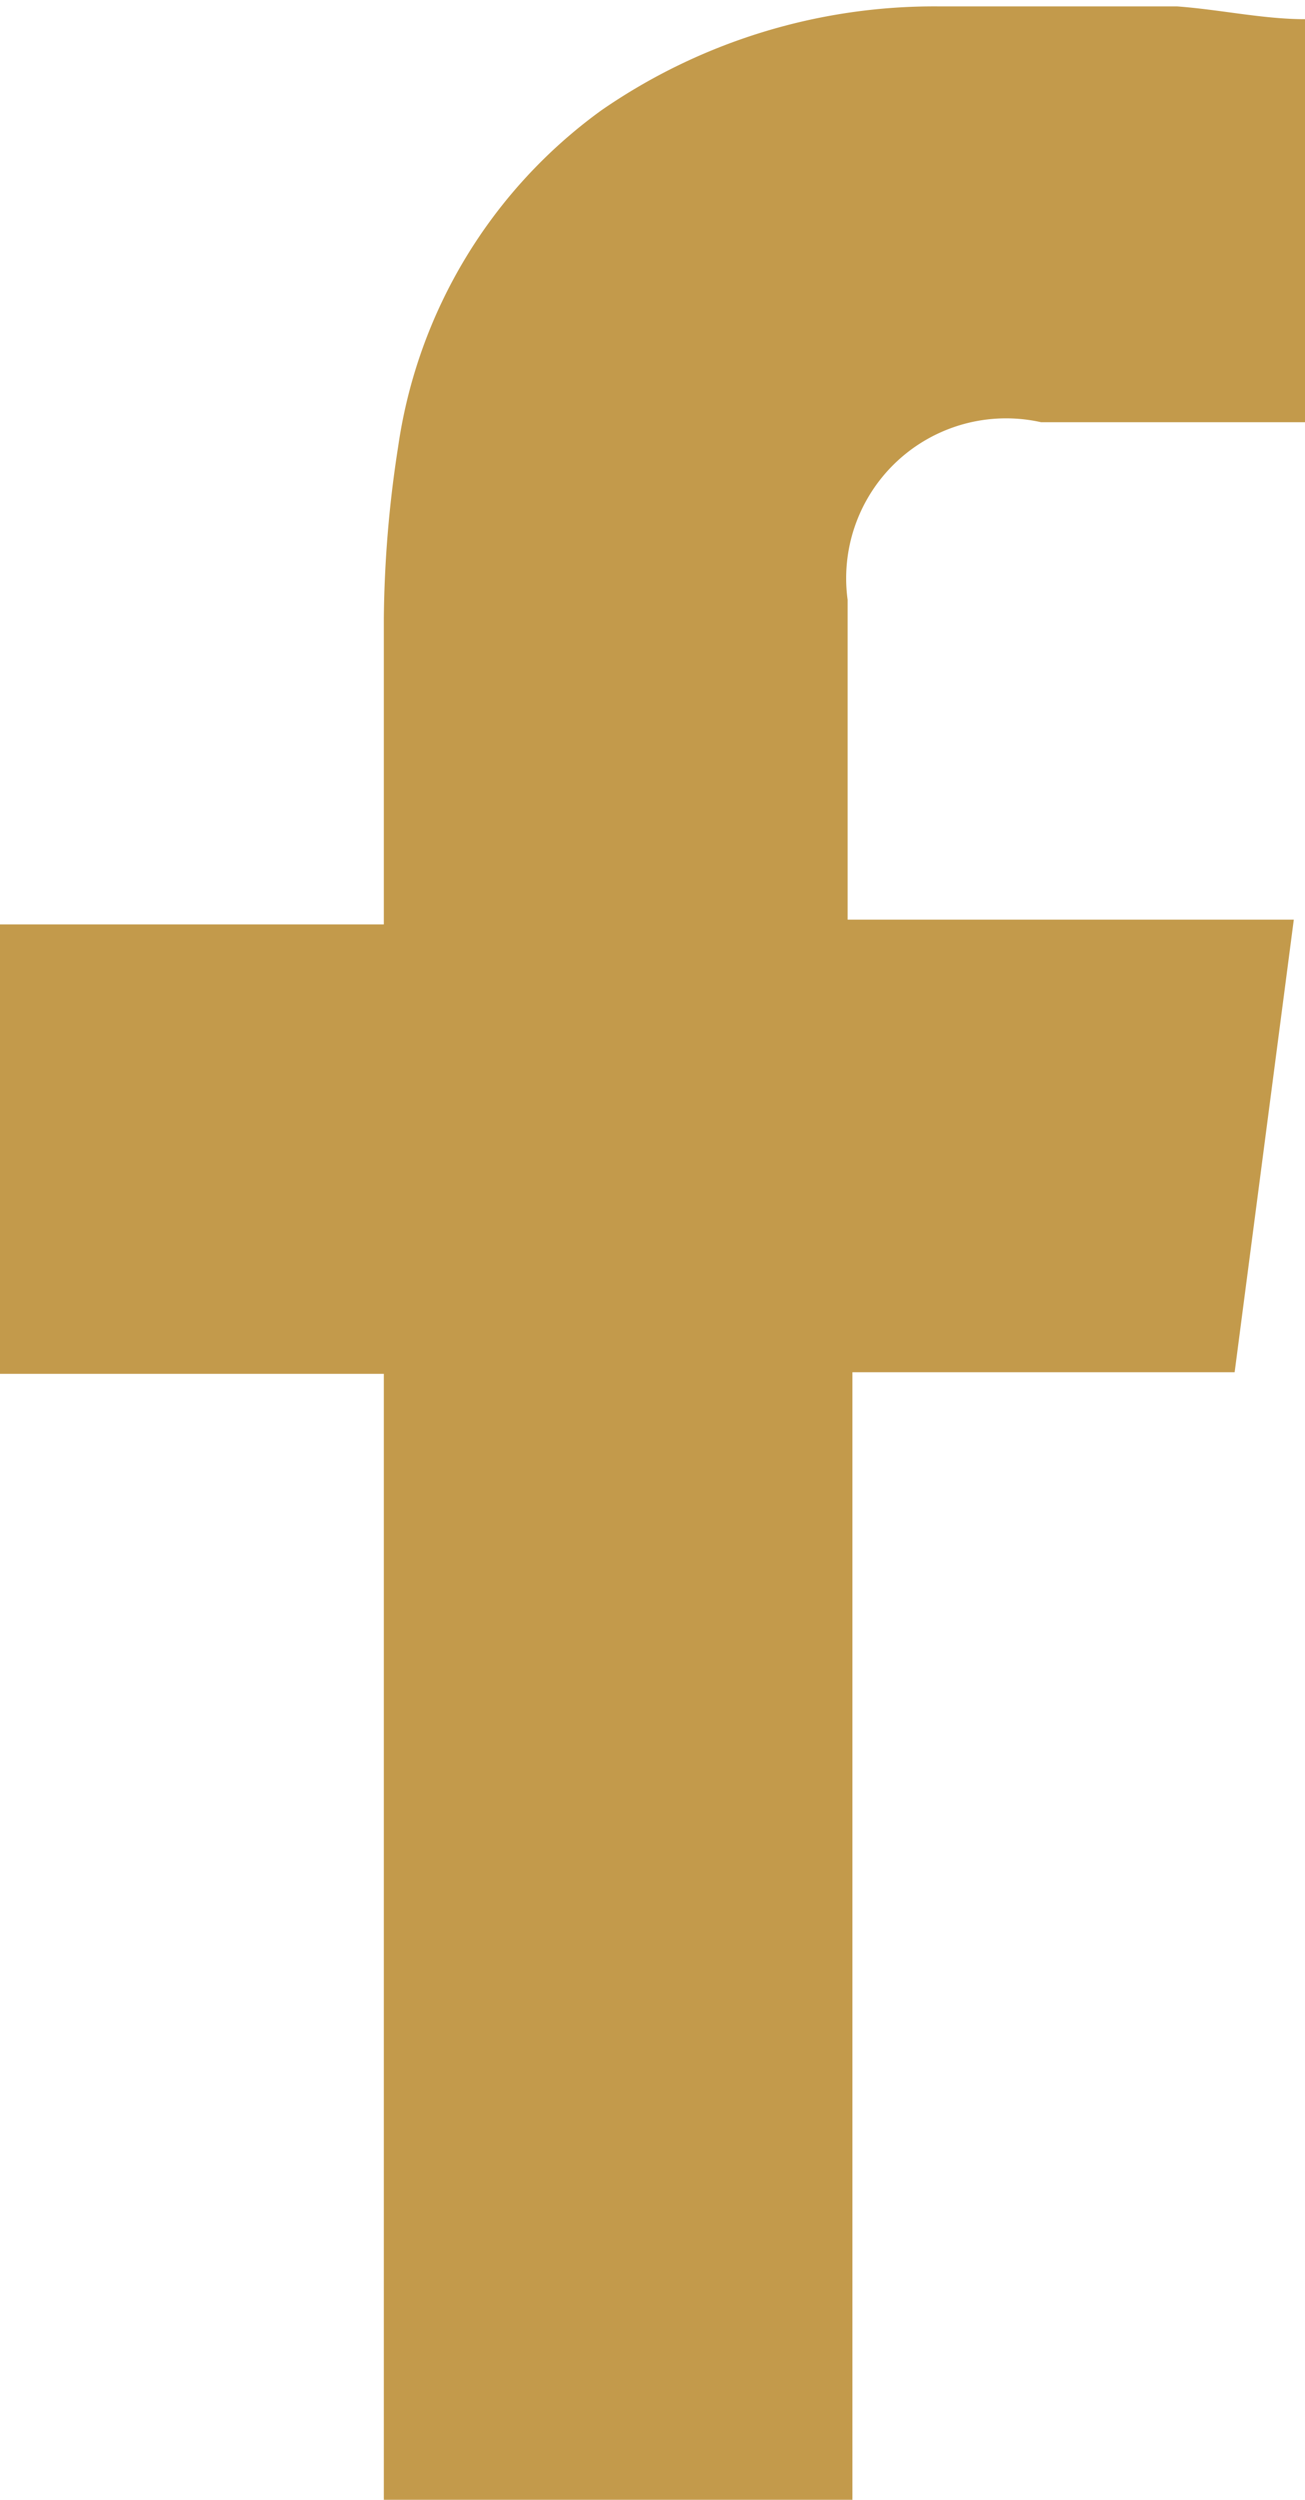
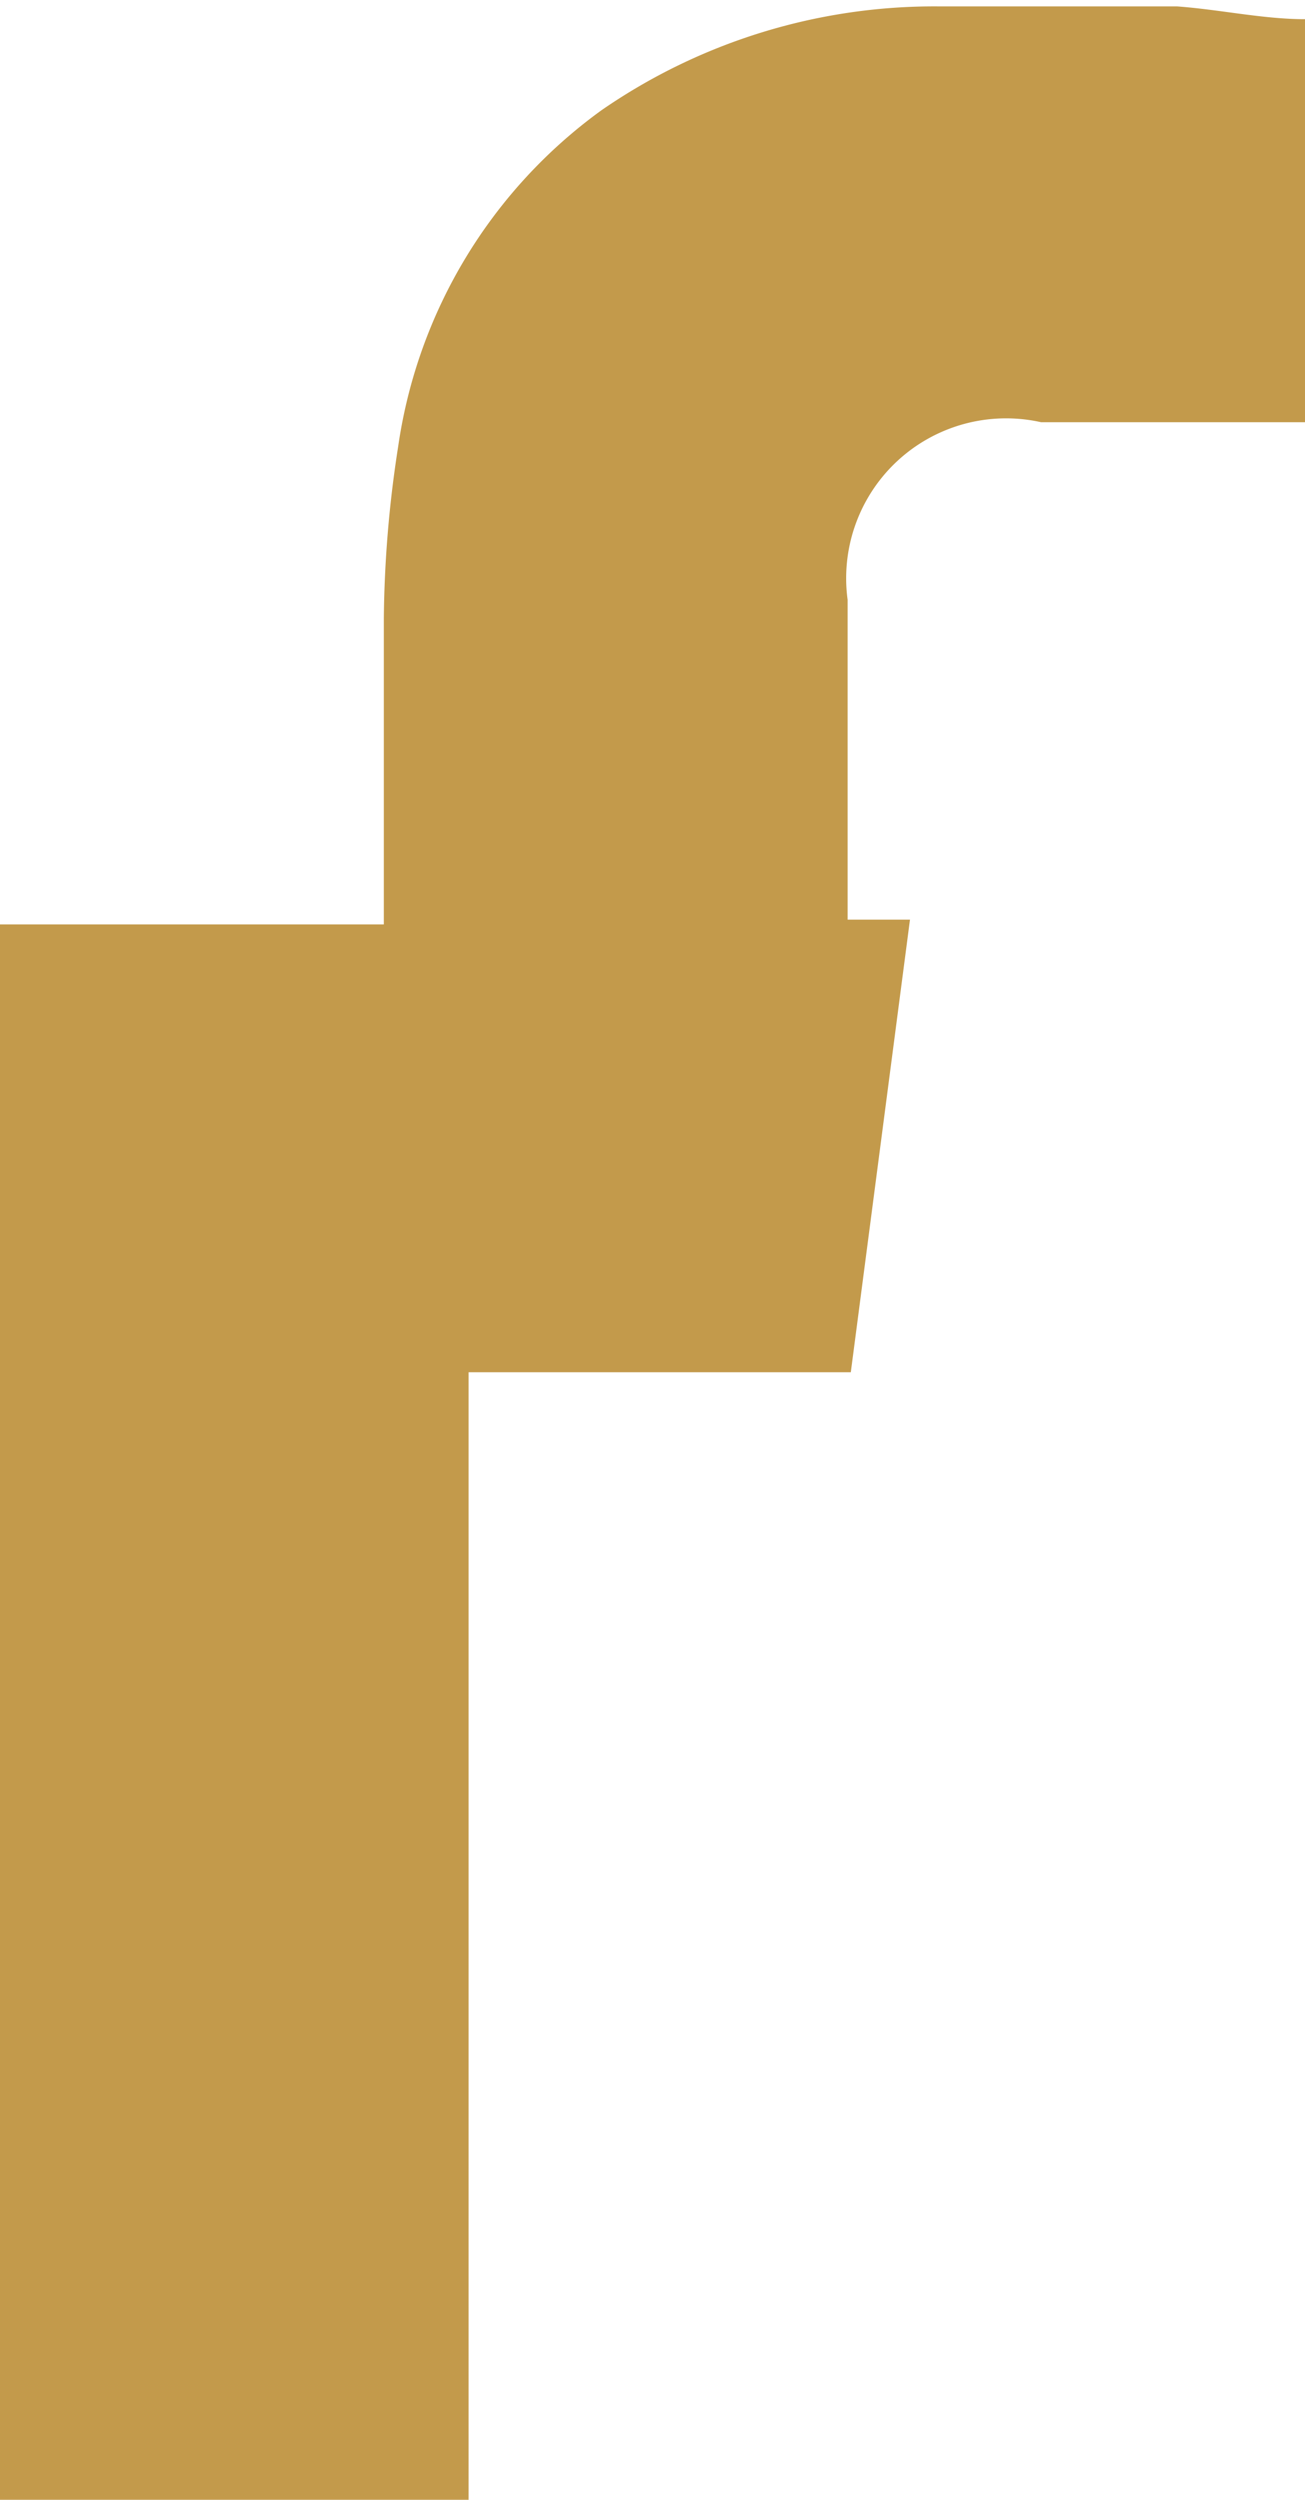
<svg xmlns="http://www.w3.org/2000/svg" data-name="Layer 1" viewBox="0 0 8.16 15.63">
-   <path d="M6.51 2.64h1.65V.12c-.26 0-.53-.06-.8-.08H5.87a3.66 3.66 0 00-2.11.65 3.15 3.15 0 00-1.27 2.1 7.33 7.33 0 00-.09 1.08v1.91H0v2.81h2.4v7.07h2.93V8.58h2.39l.37-2.83H5.3v-2a1 1 0 011.21-1.11z" fill="#c39a4b" fill-rule="evenodd" />
+   <path d="M6.51 2.64h1.65V.12c-.26 0-.53-.06-.8-.08H5.87a3.66 3.66 0 00-2.11.65 3.15 3.15 0 00-1.27 2.1 7.33 7.33 0 00-.09 1.08v1.91H0v2.81v7.07h2.93V8.58h2.39l.37-2.83H5.3v-2a1 1 0 011.21-1.11z" fill="#c39a4b" fill-rule="evenodd" />
</svg>